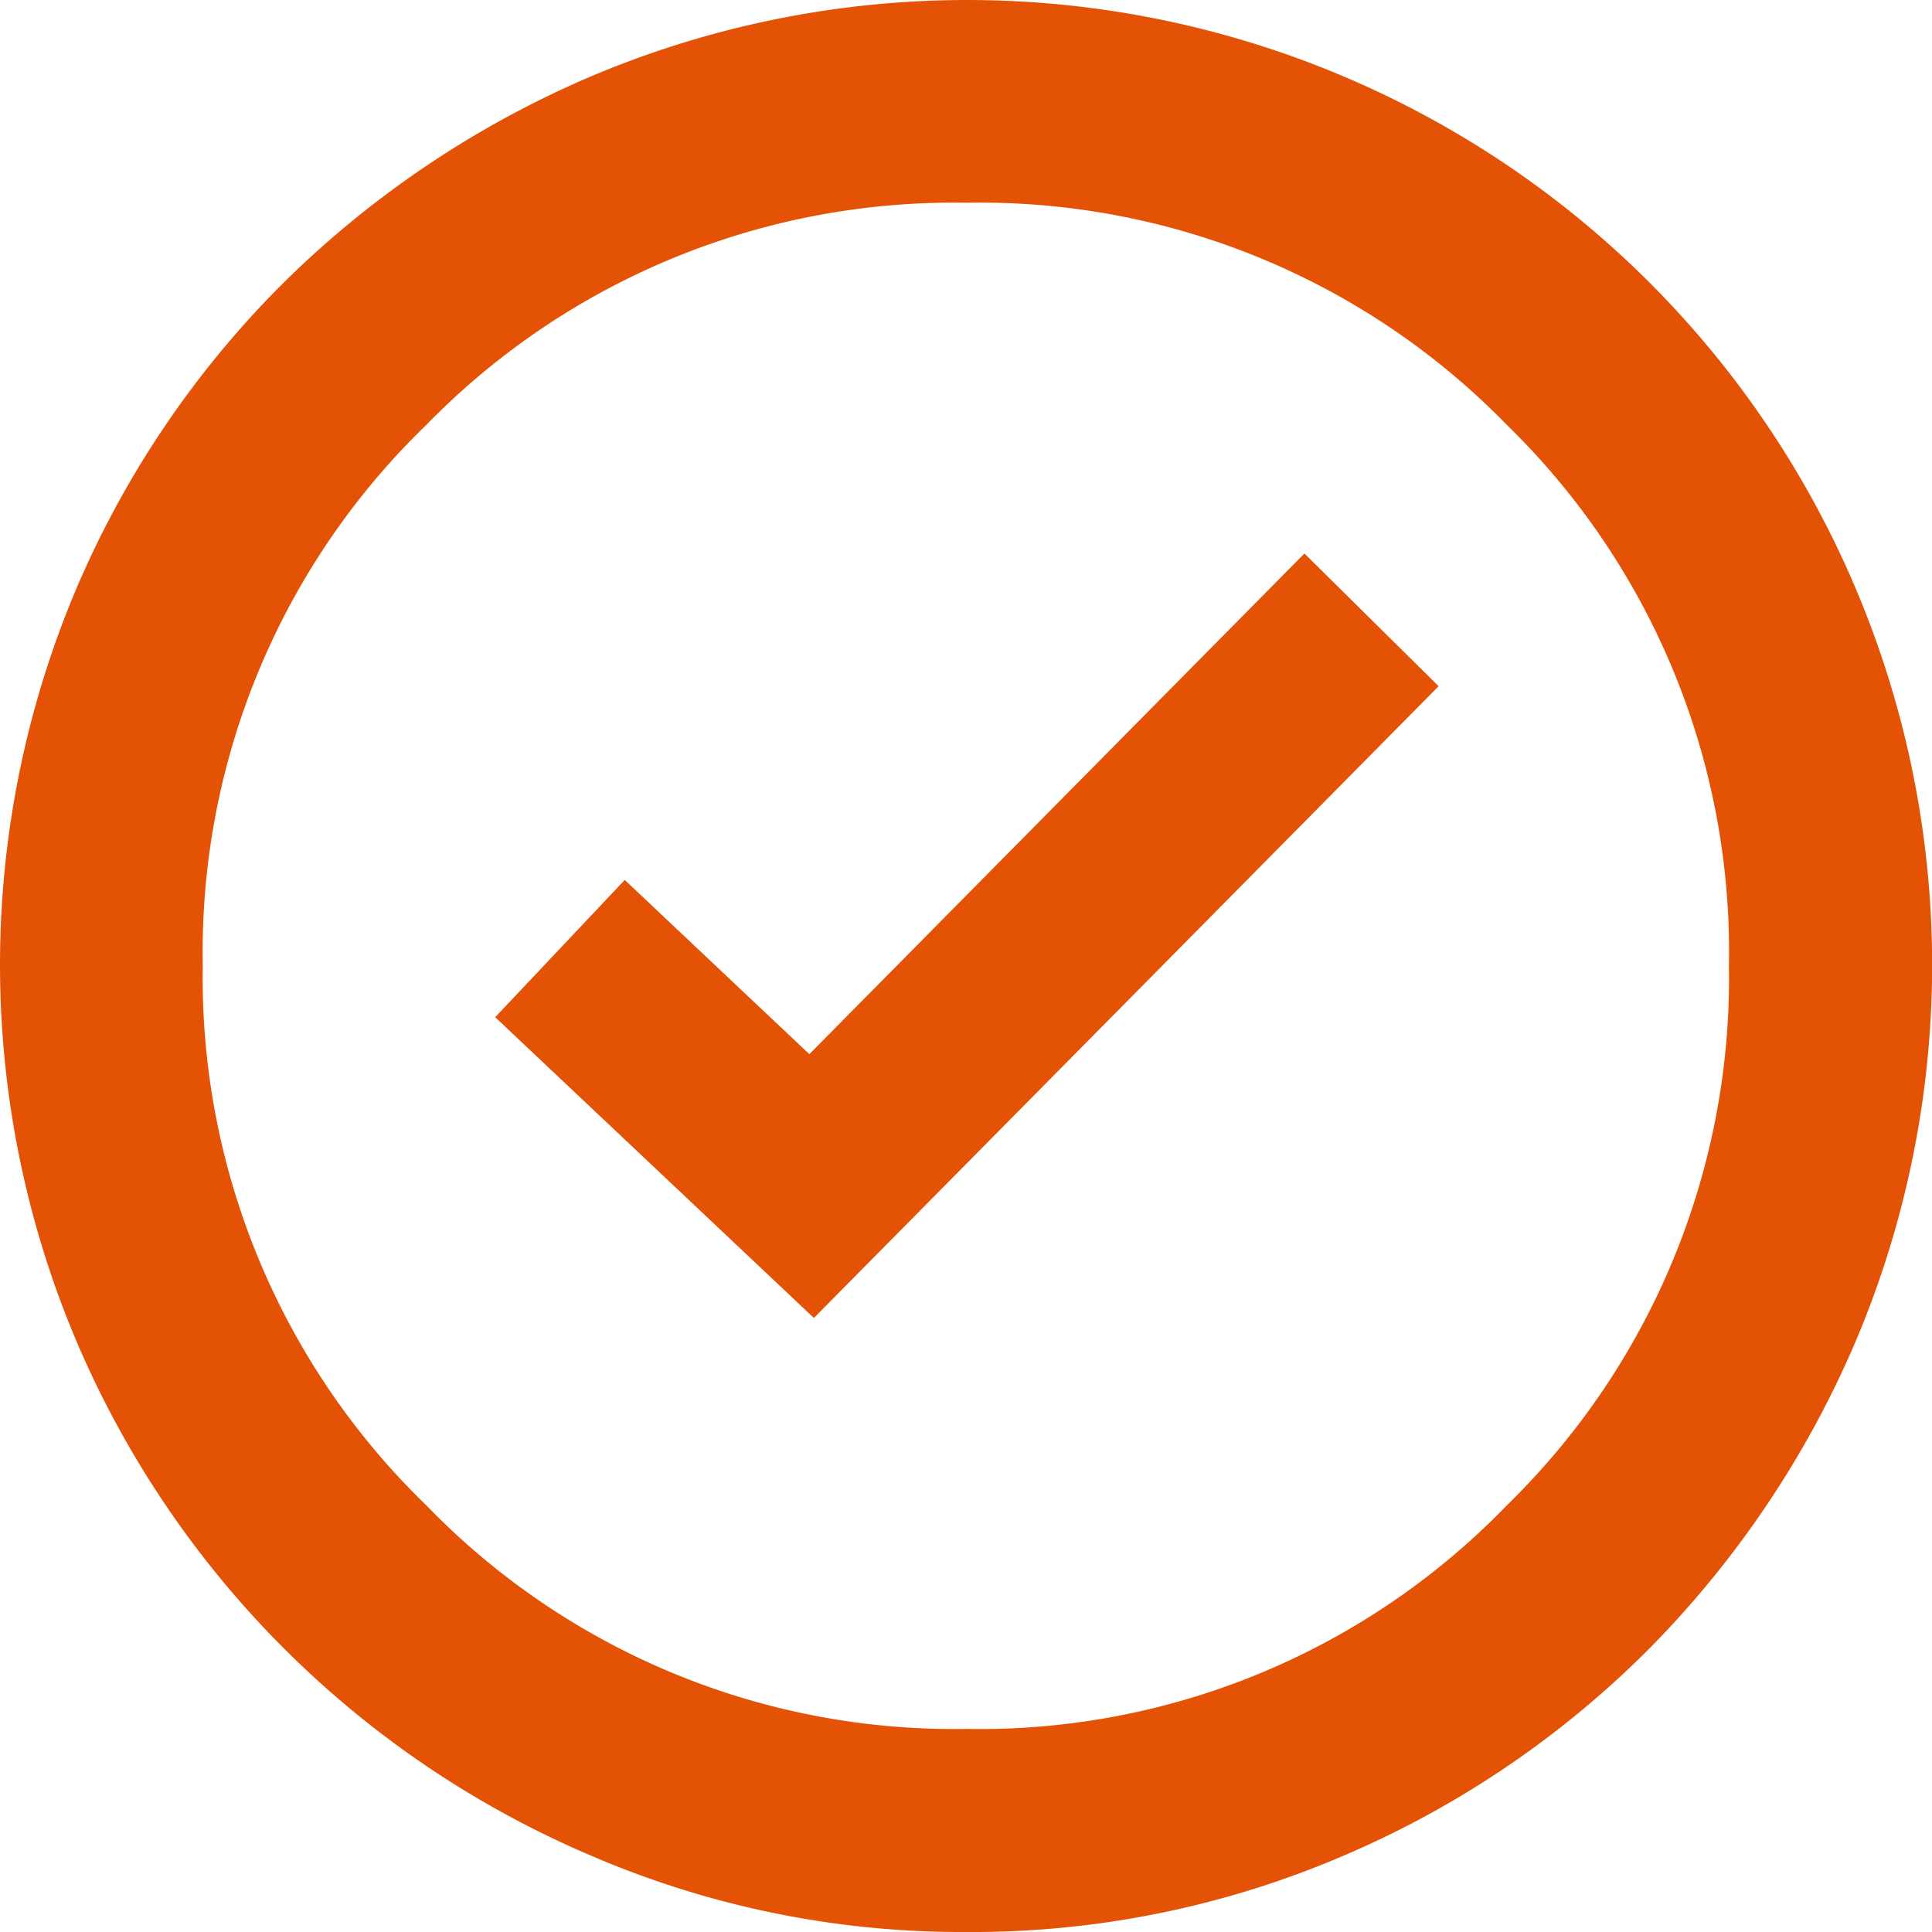
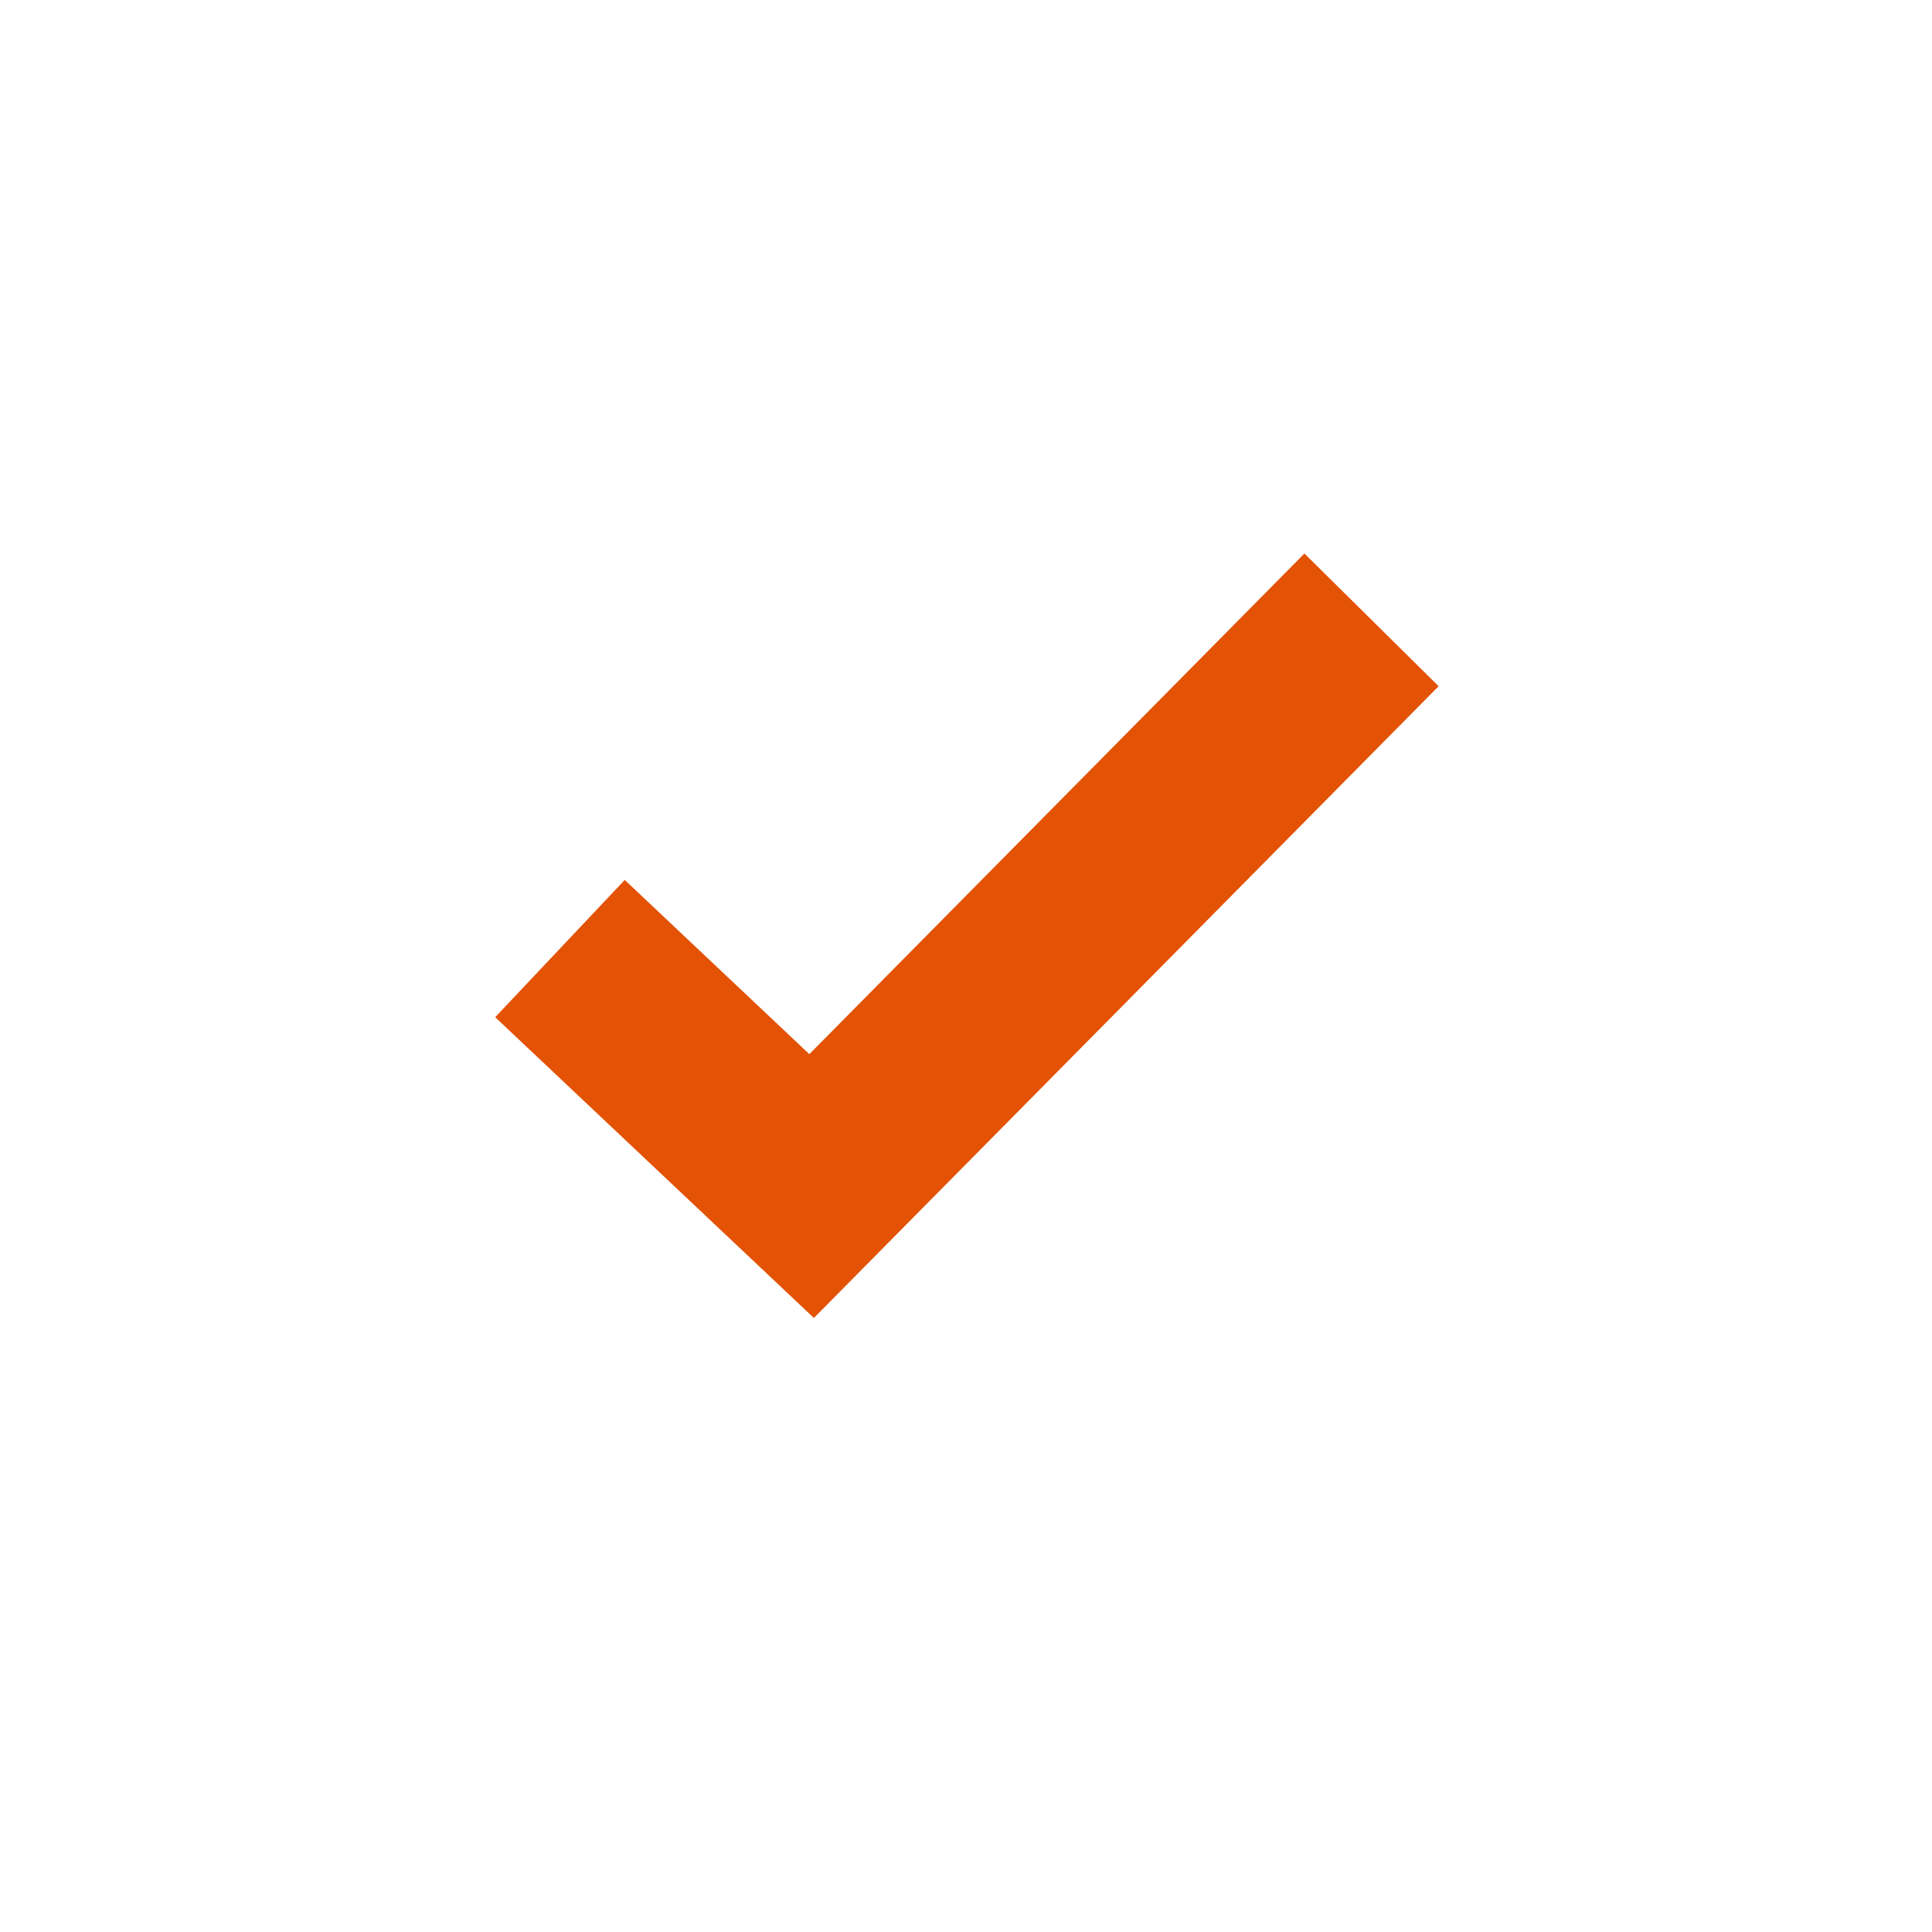
<svg xmlns="http://www.w3.org/2000/svg" width="30.71" height="30.71" viewBox="0 0 30.71 30.71">
  <g id="Checkmark" transform="translate(0.5 0.5)">
-     <path id="check_circle_FILL0_wght400_GRAD0_opsz48" d="M18.855,33.71A14.374,14.374,0,0,1,13.1,32.54,14.967,14.967,0,0,1,5.17,24.611a14.839,14.839,0,0,1,0-11.55A14.846,14.846,0,0,1,8.364,8.345,15.228,15.228,0,0,1,13.1,5.17a14.839,14.839,0,0,1,11.55,0,14.832,14.832,0,0,1,7.892,7.892,14.839,14.839,0,0,1,0,11.55,15.228,15.228,0,0,1-3.175,4.735,14.846,14.846,0,0,1-4.716,3.194A14.465,14.465,0,0,1,18.855,33.71Zm0-2.228a12.15,12.15,0,0,0,8.95-3.7,12.2,12.2,0,0,0,3.677-8.932A12.181,12.181,0,0,0,27.805,9.9a12.181,12.181,0,0,0-8.95-3.677A12.2,12.2,0,0,0,9.923,9.9a12.15,12.15,0,0,0-3.7,8.95,12.168,12.168,0,0,0,3.7,8.932A12.168,12.168,0,0,0,18.855,31.482ZM18.855,18.855Z" transform="translate(-4 -4)" fill="#e35205" stroke="#e35205" stroke-width="1" />
    <g id="Checkmark-2" data-name="Checkmark" transform="translate(8.401 9.354)">
      <path id="Path_57393" data-name="Path 57393" d="M-9889.476-8345.089l4,3.775,8.9-9" transform="translate(9889.476 8350.313)" fill="none" stroke="#e35205" stroke-width="3" />
    </g>
  </g>
</svg>